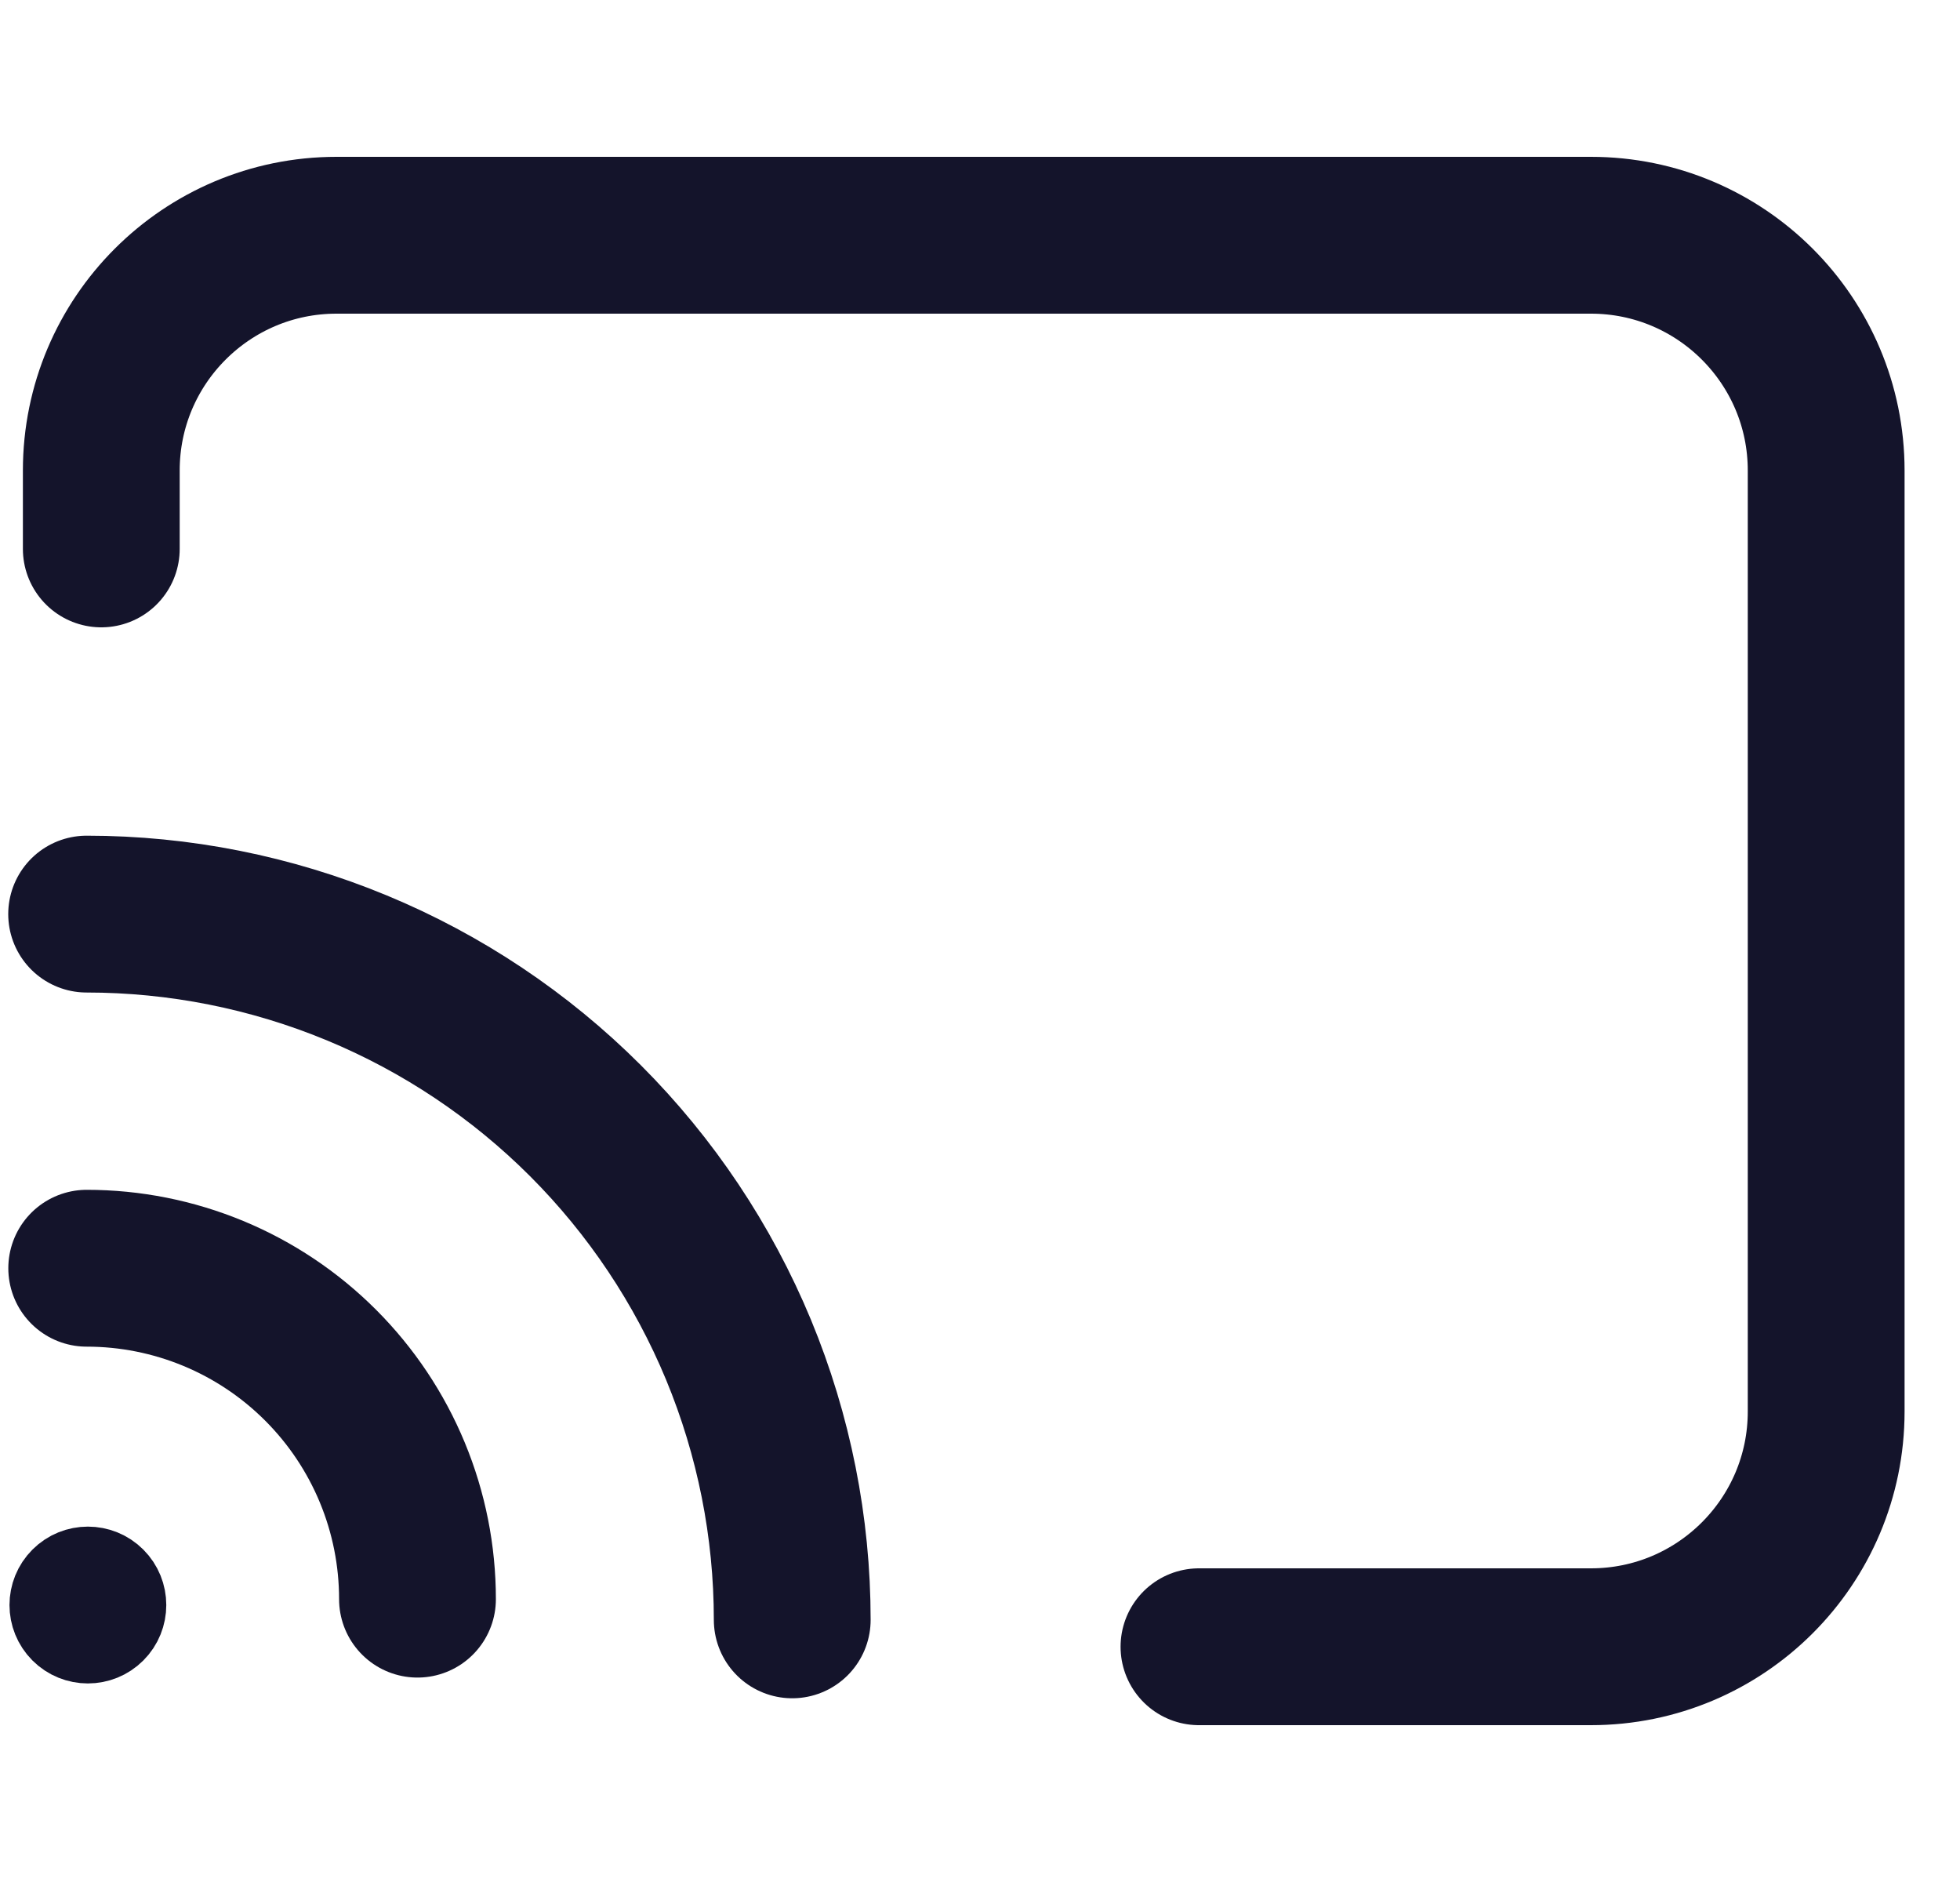
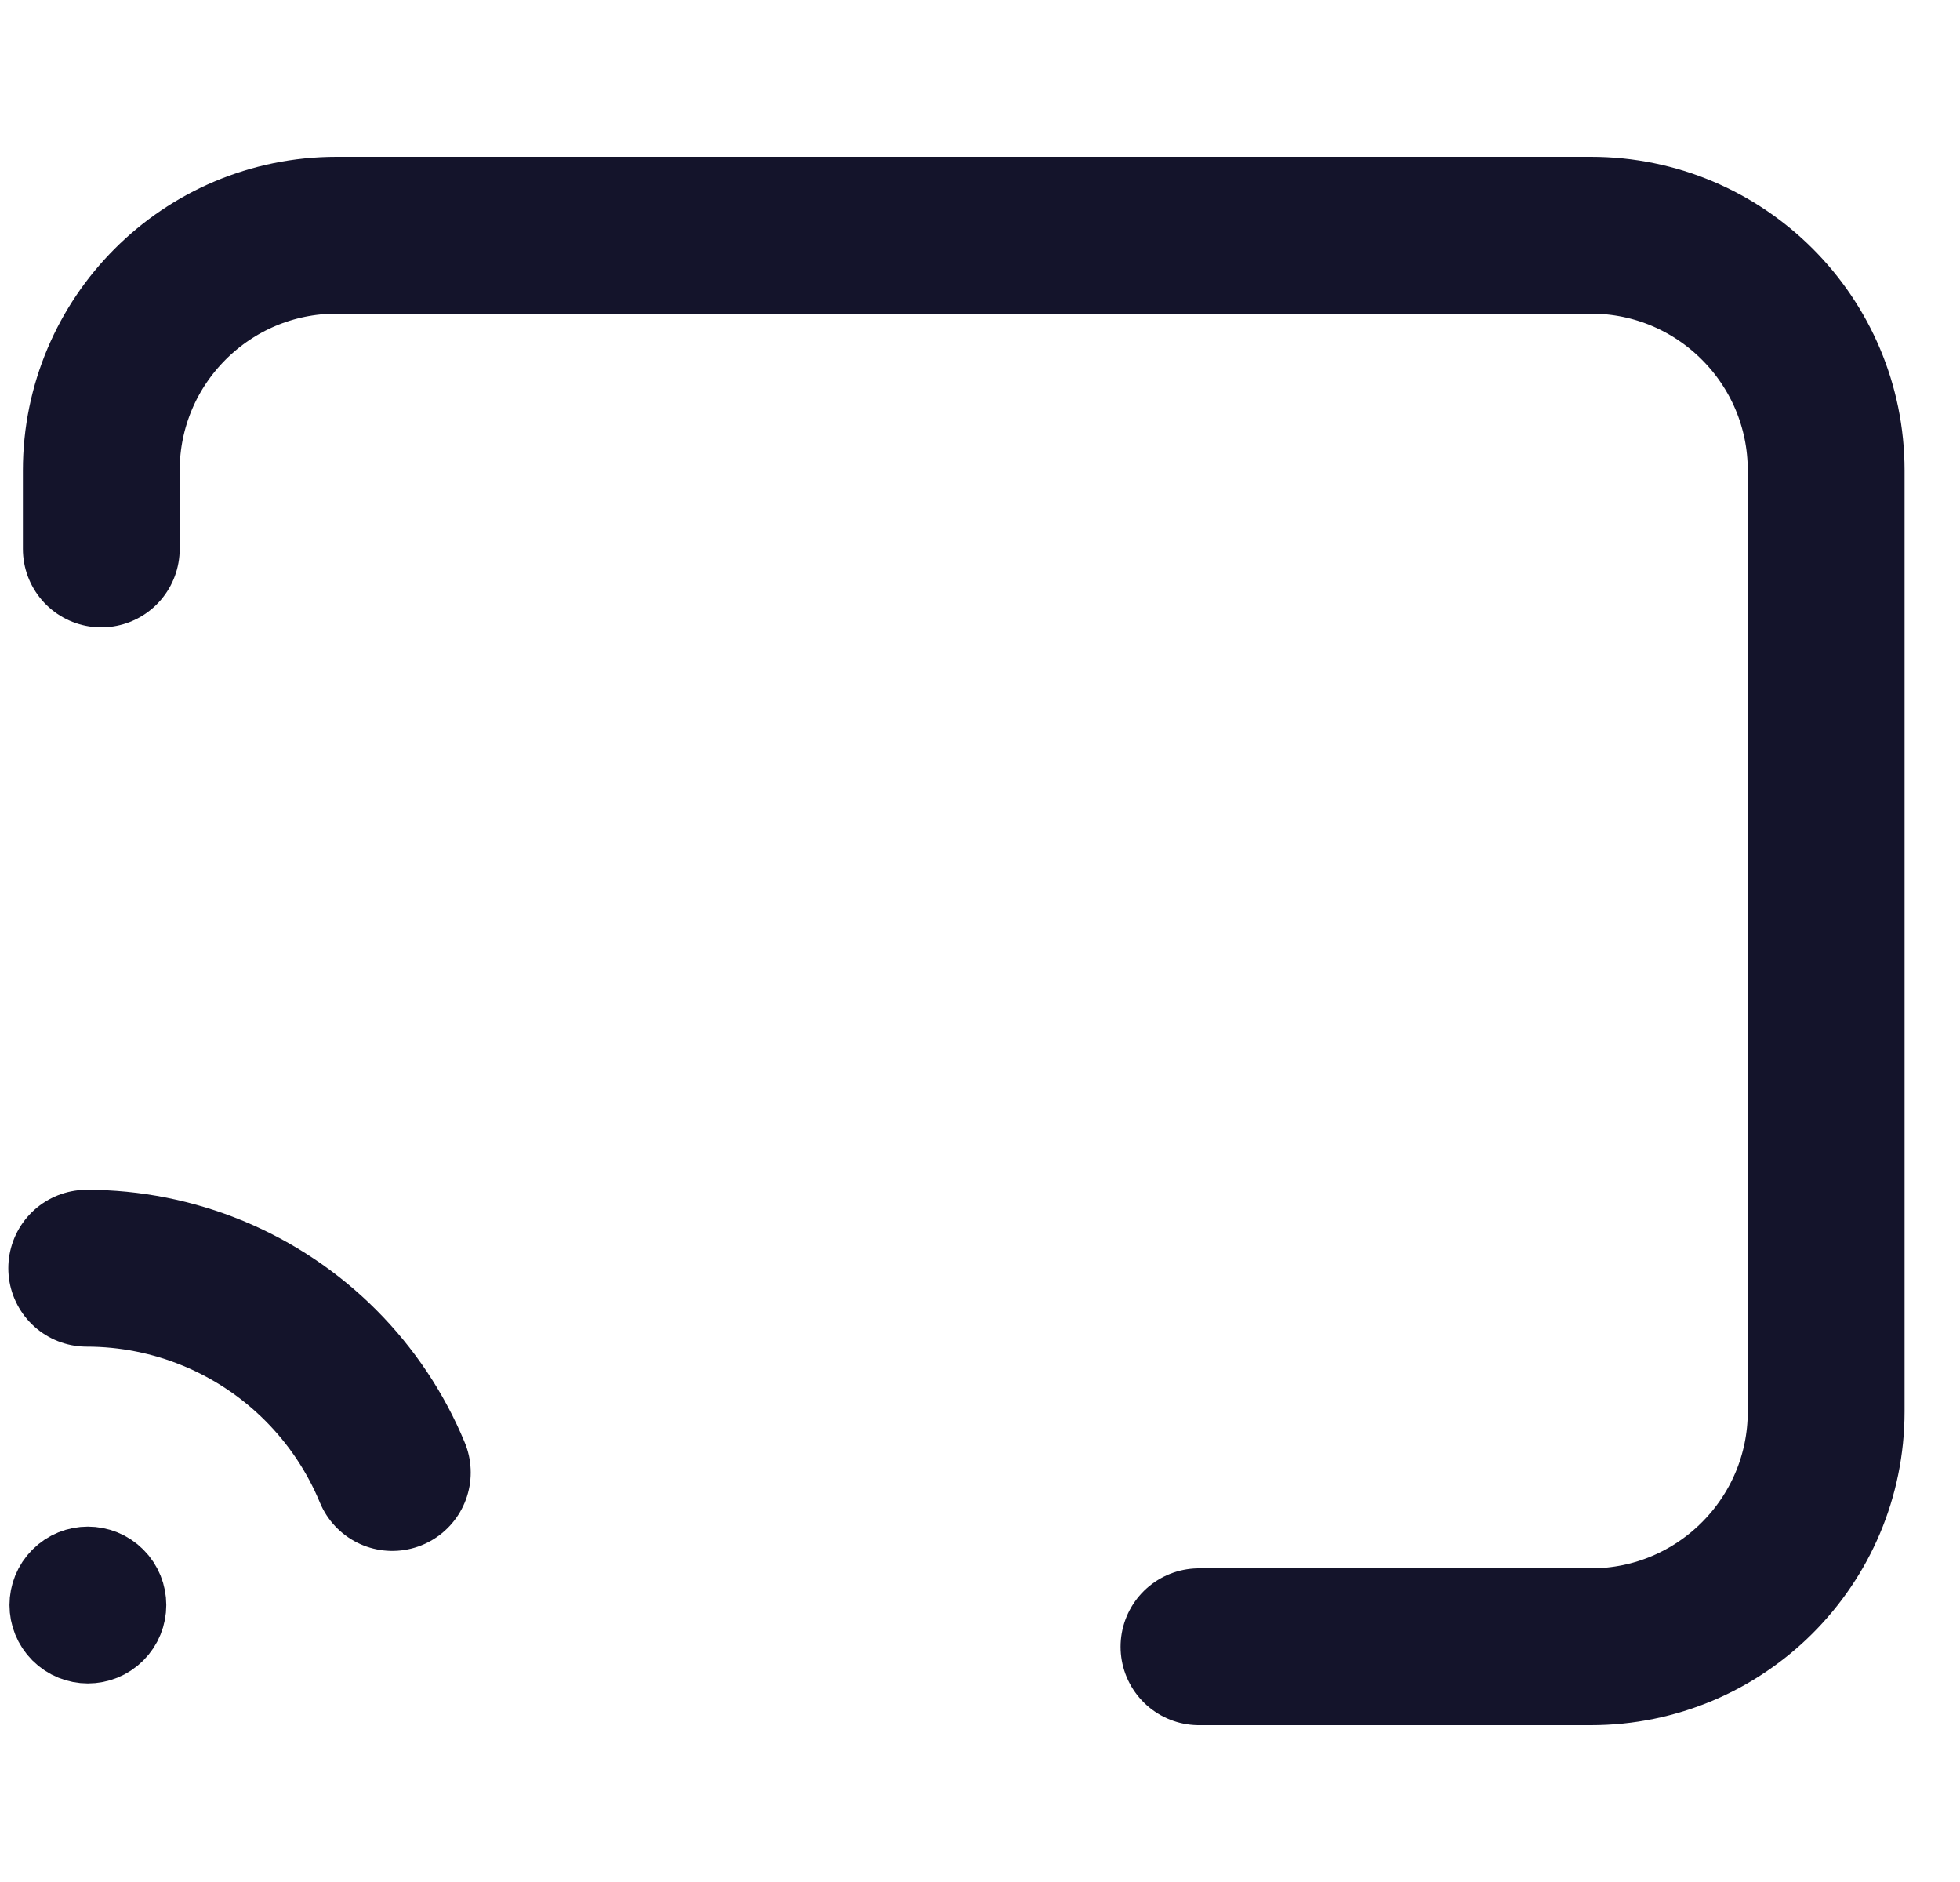
<svg xmlns="http://www.w3.org/2000/svg" width="25" height="24" viewBox="0 0 25 24" fill="none">
  <path d="M1.292 7V6C1.292 4.343 2.636 3 4.292 3H20.293C21.949 3 23.293 4.343 23.293 6V18C23.293 19.657 21.949 21 20.293 21H15.293" stroke="#14142B" stroke-width="2" stroke-linecap="round" stroke-linejoin="round" />
-   <path d="M1.105 11.657C2.287 11.657 3.457 11.89 4.549 12.342C5.641 12.794 6.633 13.457 7.469 14.293C8.304 15.129 8.967 16.121 9.42 17.213C9.872 18.305 10.105 19.475 10.105 20.657" stroke="#14142B" stroke-width="2" stroke-linecap="round" />
-   <path d="M1.106 16.173C1.66 16.173 2.208 16.282 2.72 16.494C3.232 16.706 3.697 17.017 4.089 17.409C4.481 17.801 4.792 18.266 5.004 18.778C5.216 19.29 5.325 19.838 5.325 20.393" stroke="#14142B" stroke-width="2" stroke-linecap="round" />
+   <path d="M1.106 16.173C1.66 16.173 2.208 16.282 2.72 16.494C3.232 16.706 3.697 17.017 4.089 17.409C4.481 17.801 4.792 18.266 5.004 18.778" stroke="#14142B" stroke-width="2" stroke-linecap="round" />
  <circle cx="1.121" cy="20.468" r="0.5" transform="rotate(45 1.121 20.468)" stroke="#14142B" />
</svg>